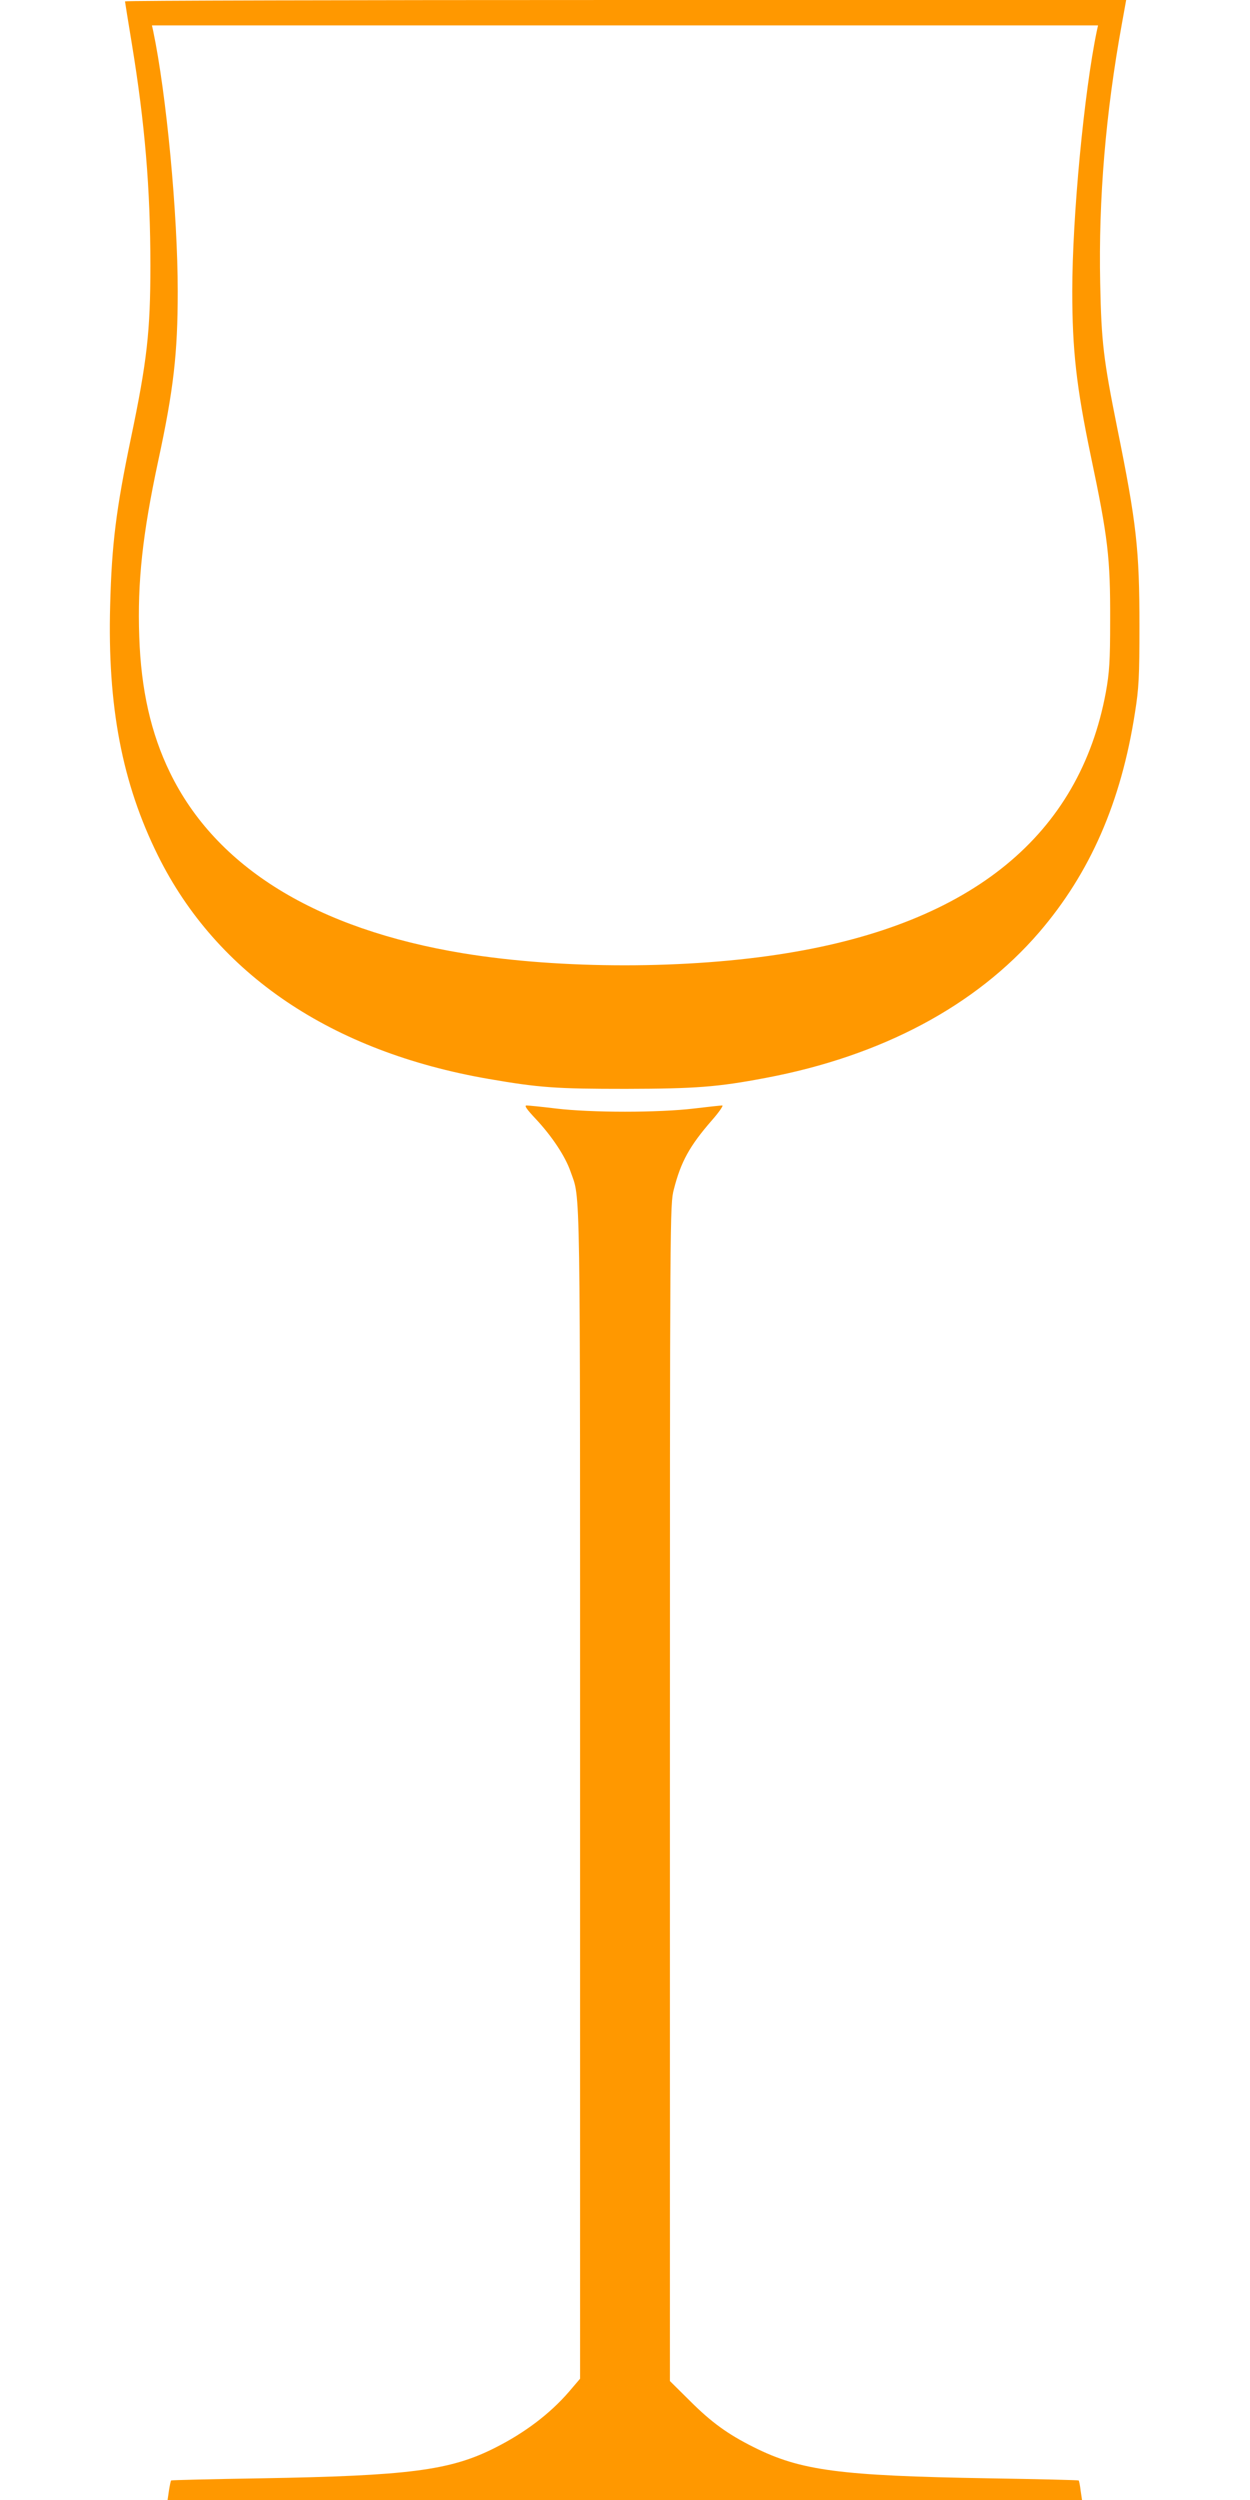
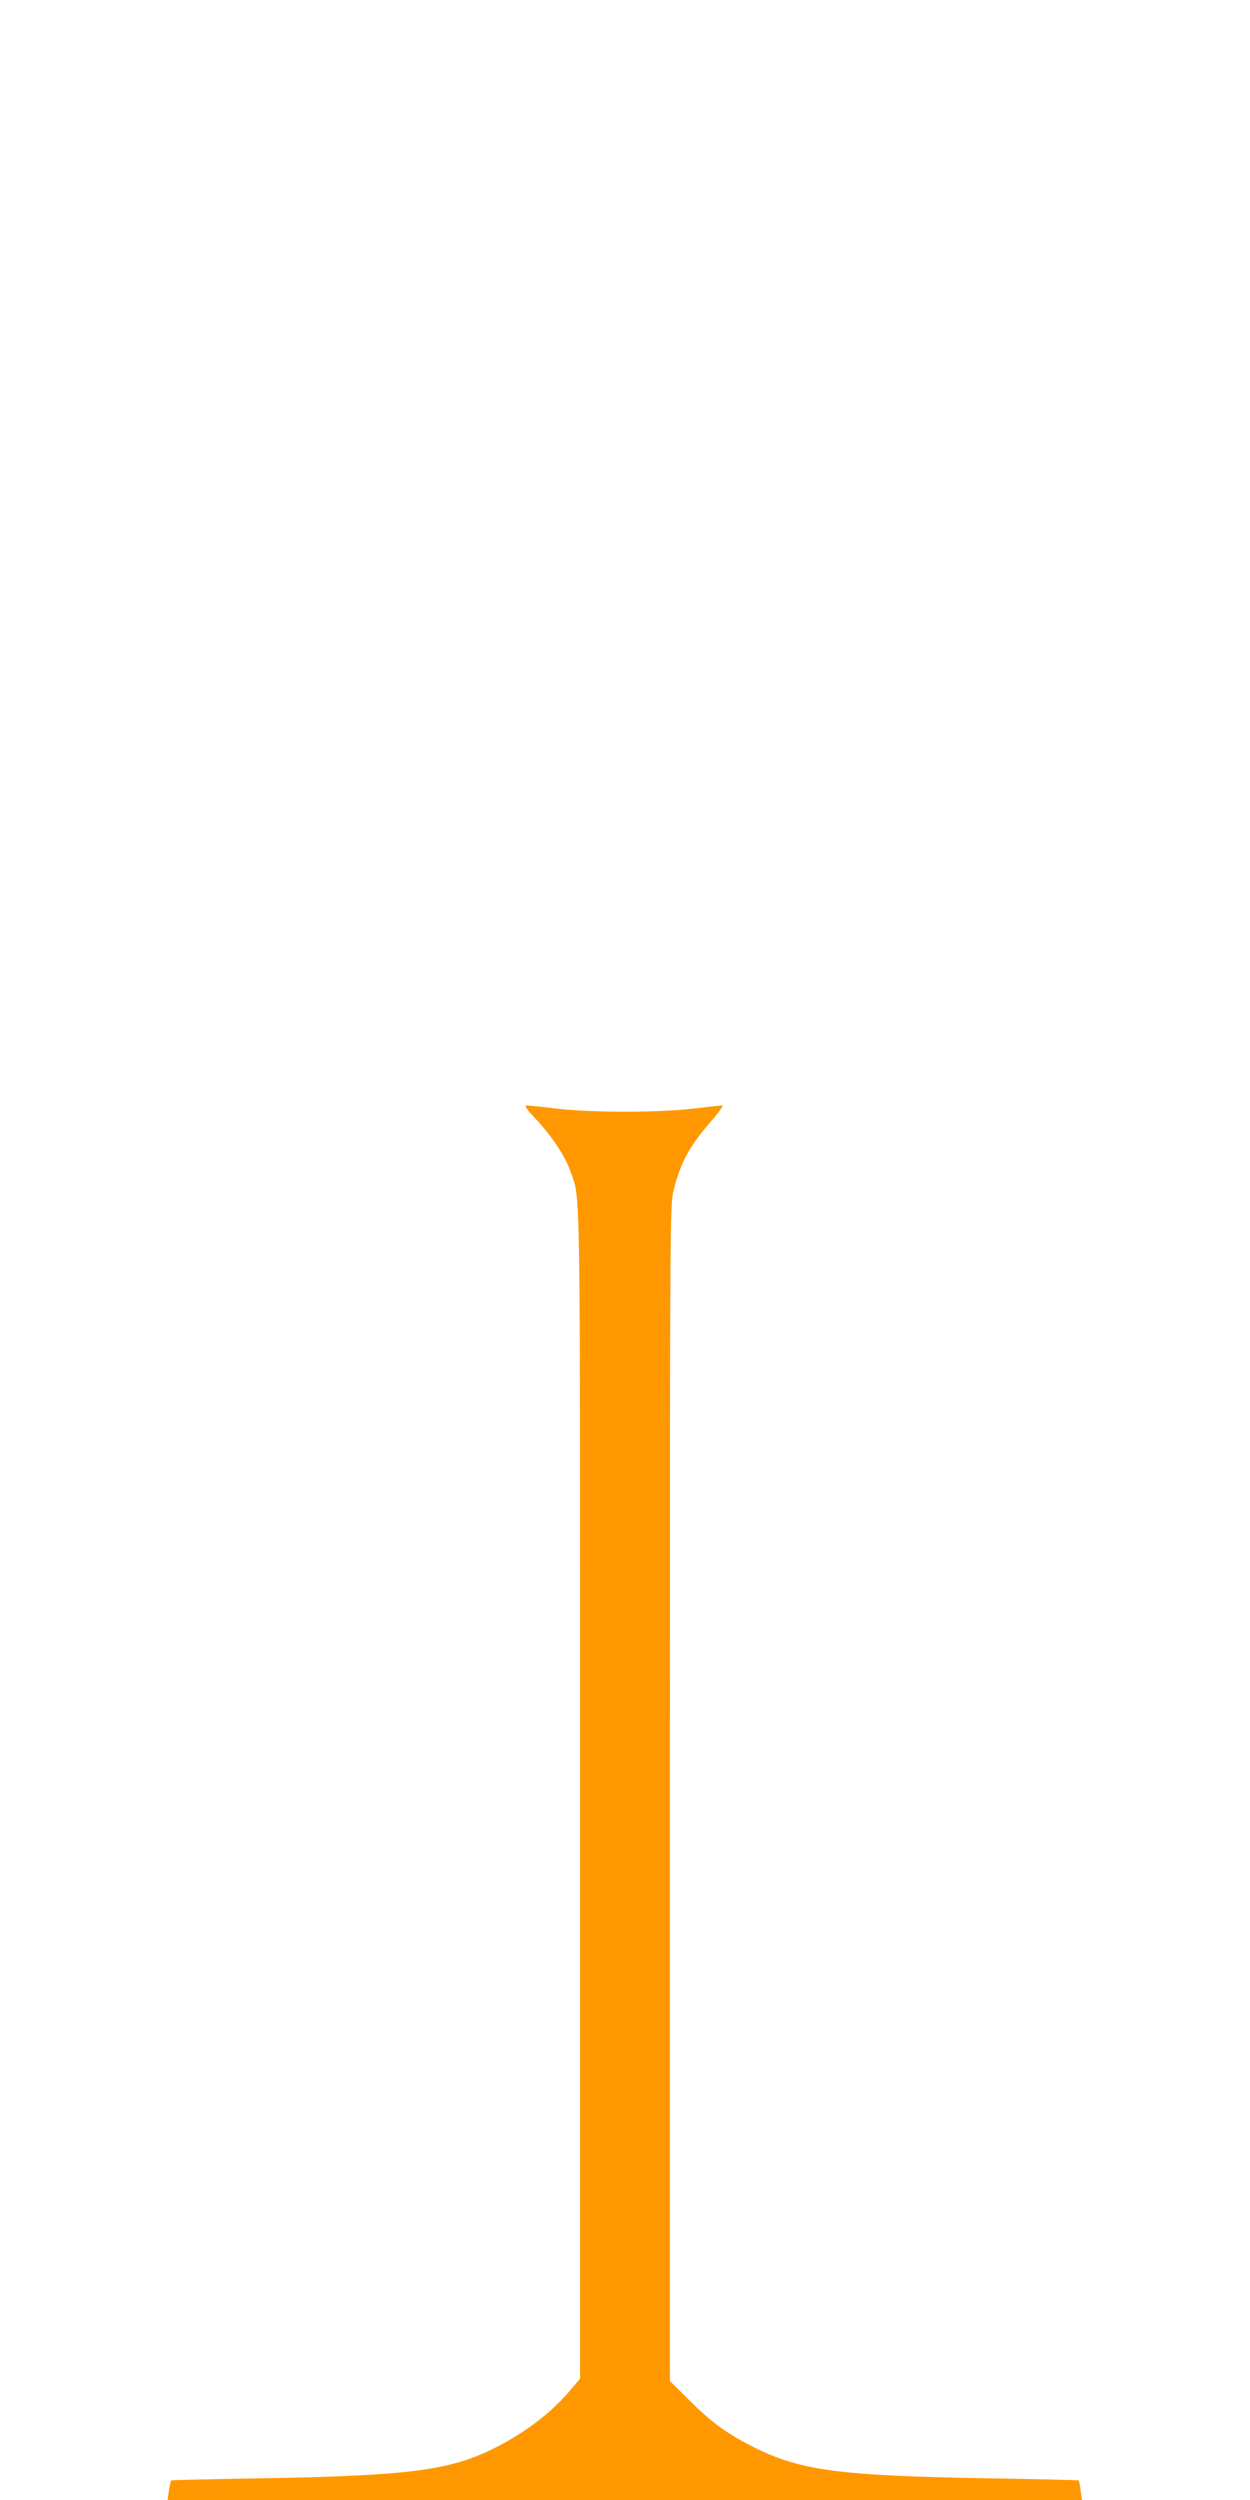
<svg xmlns="http://www.w3.org/2000/svg" version="1.0" width="640pt" height="1280pt" viewBox="0 0 640 1280" preserveAspectRatio="xMidYMid meet">
  <g transform="translate(0,1280) scale(0.1,-0.1)" fill="#ff9800" stroke="none">
-     <path d="M640 12793 c0 -3 16 -101 35 -217 67 -408 95 -744 95 -1136 0 -336 -17 -488 -100 -885 -75 -360 -98 -540 -106 -855 -14 -516 61 -910 245 -1281 301 -607 889 -1004 1692 -1143 260 -45 346 -51 704 -51 355 1 468 9 715 56 594 112 1076 369 1400 745 262 305 420 667 491 1125 20 125 23 184 23 444 0 393 -15 526 -114 1015 -70 349 -81 437 -87 740 -9 431 28 872 111 1328 l22 122 -2563 0 c-1410 0 -2563 -3 -2563 -7z m4976 -150 c-65 -311 -126 -952 -126 -1334 0 -301 21 -489 95 -844 88 -418 100 -521 99 -840 0 -213 -4 -268 -22 -369 -135 -731 -685 -1182 -1632 -1336 -505 -83 -1156 -83 -1658 -1 -753 124 -1266 440 -1502 926 -97 199 -148 424 -157 695 -10 281 17 526 97 900 79 366 100 552 100 868 0 398 -58 1011 -126 1335 l-6 27 2422 0 2422 0 -6 -27z" />
    <path d="M2745 7069 c81 -87 149 -189 176 -267 52 -149 49 32 49 -3187 l0 -2994 -58 -68 c-96 -111 -226 -210 -380 -287 -228 -115 -442 -142 -1195 -155 -251 -4 -458 -9 -461 -11 -2 -3 -7 -26 -11 -52 l-7 -48 2341 0 2341 0 -7 47 c-3 27 -8 50 -10 53 -2 2 -209 7 -461 11 -763 13 -963 39 -1204 160 -132 66 -216 127 -325 236 l-103 102 0 3011 c0 2979 0 3013 20 3090 36 142 81 223 194 353 37 42 61 77 54 77 -7 0 -74 -7 -148 -16 -84 -10 -216 -16 -350 -16 -134 0 -266 6 -350 16 -74 9 -143 16 -154 16 -13 0 0 -19 49 -71z" />
  </g>
</svg>